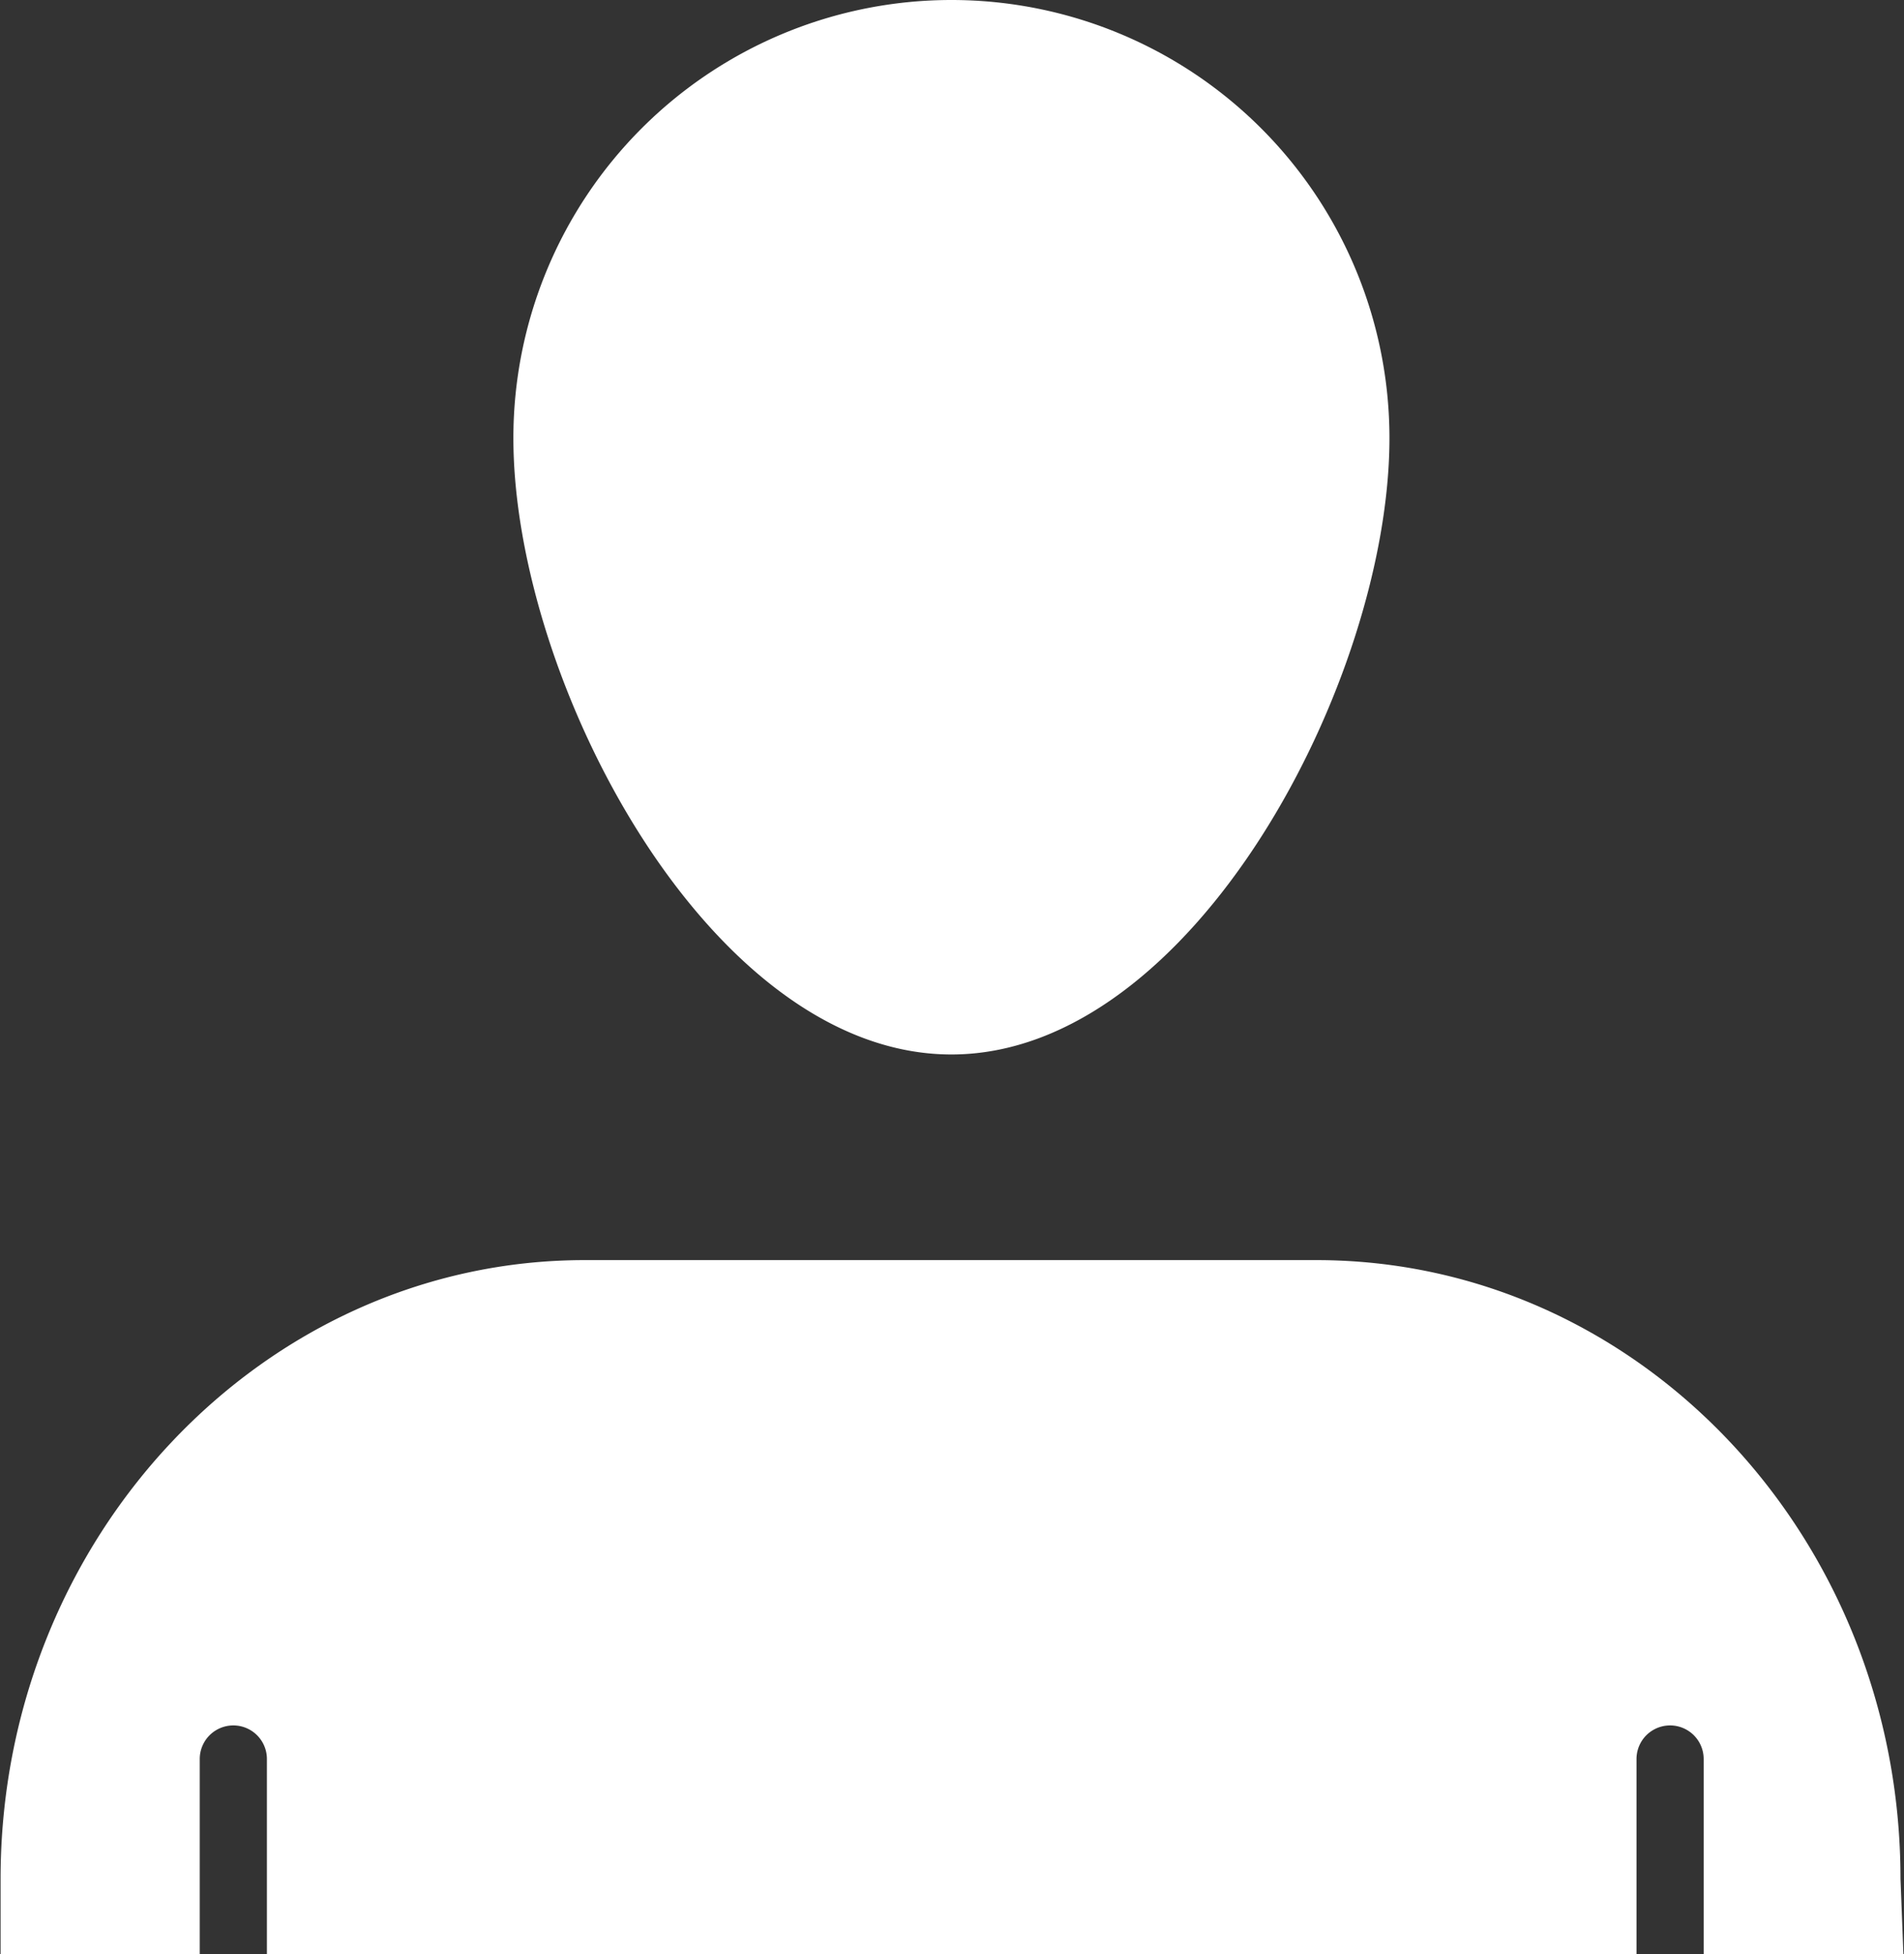
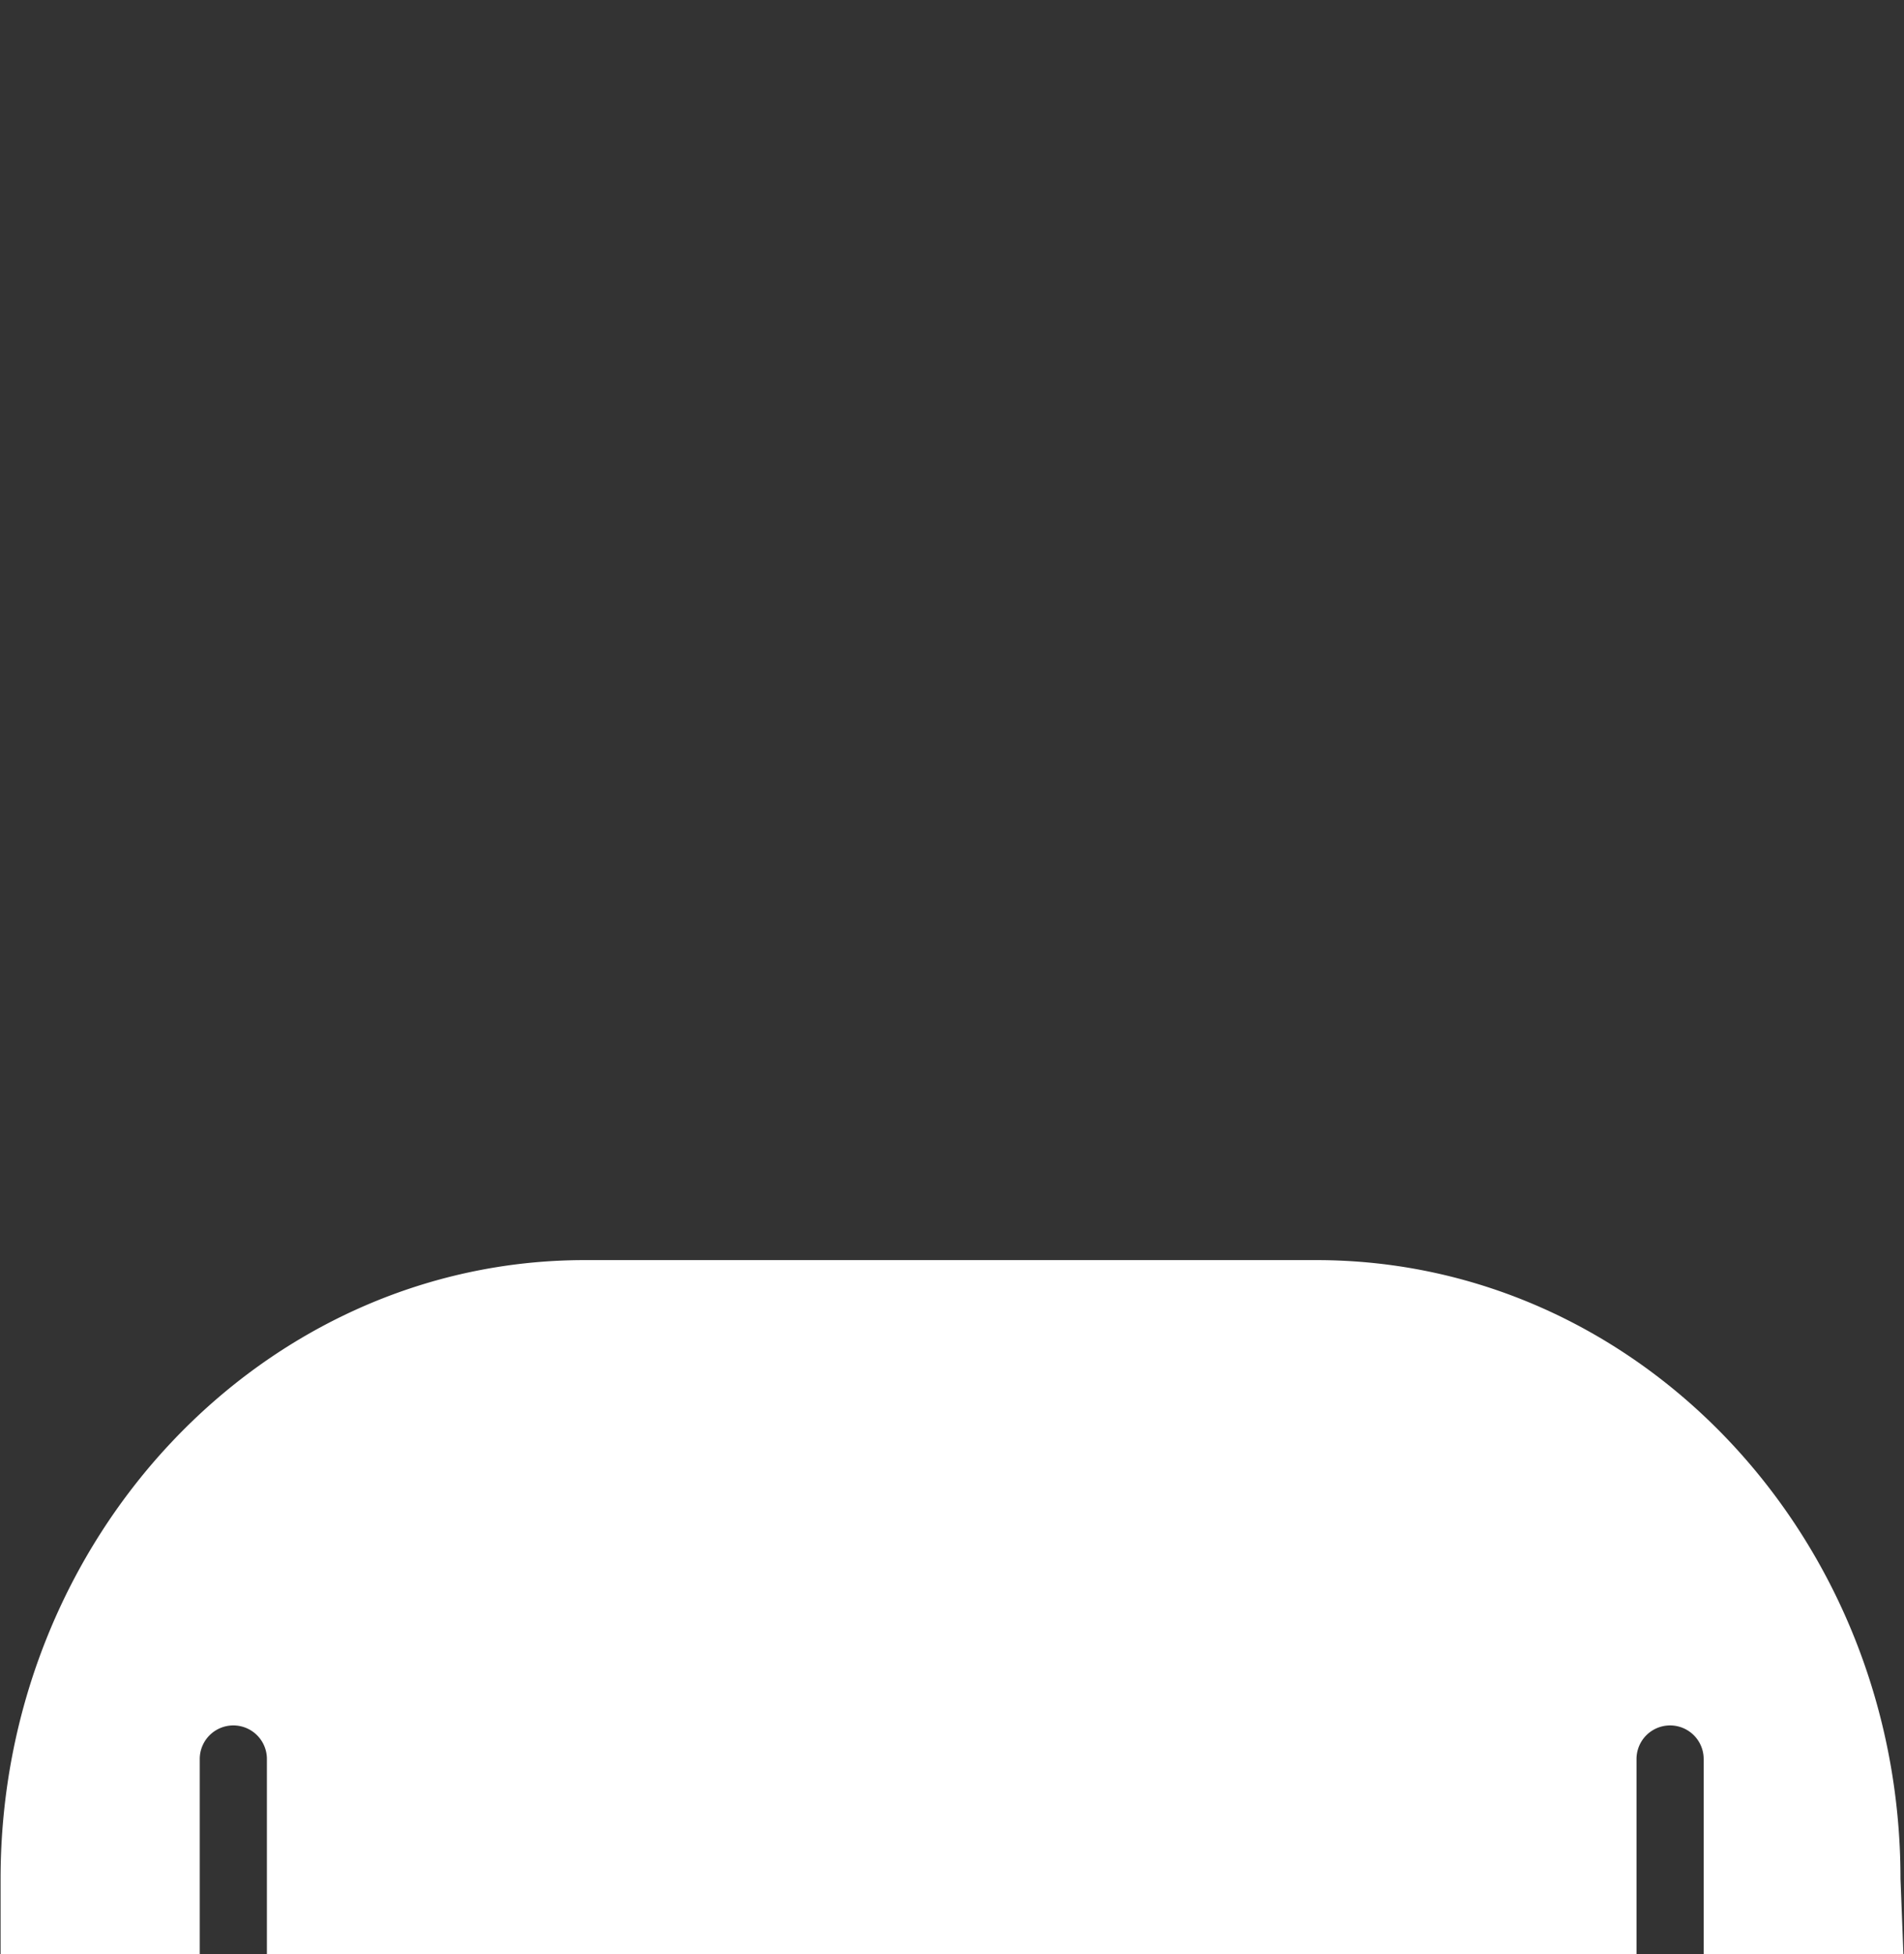
<svg xmlns="http://www.w3.org/2000/svg" id="Ebene_1" data-name="Ebene 1" viewBox="0 0 32.6 33.45">
  <rect x="0" y="0" width="32.6" height="33.45" fill="#333333" stroke="none" />
  <defs>
    <style>.cls-1{fill:#fff;}</style>
  </defs>
  <title>besucherinfo</title>
  <path class="cls-1" d="M219.58,132.1h-3.42v-3.34a.57.57,0,0,0-1.15,0v3.34H191.56v-3.34a.57.57,0,0,0-1.15,0v3.34H187v-1.29c0-5.84,4.5-10.59,10-10.59h12.53c5.53,0,10,4.75,10,10.59Z" transform="translate(-186.99 -98.65)" />
-   <path class="cls-1" d="M210.78,106.15c0,4.14-3.36,10.55-7.5,10.55s-7.5-6.4-7.5-10.55a7.5,7.5,0,1,1,15,0Z" transform="translate(-186.99 -98.65)" />
</svg>